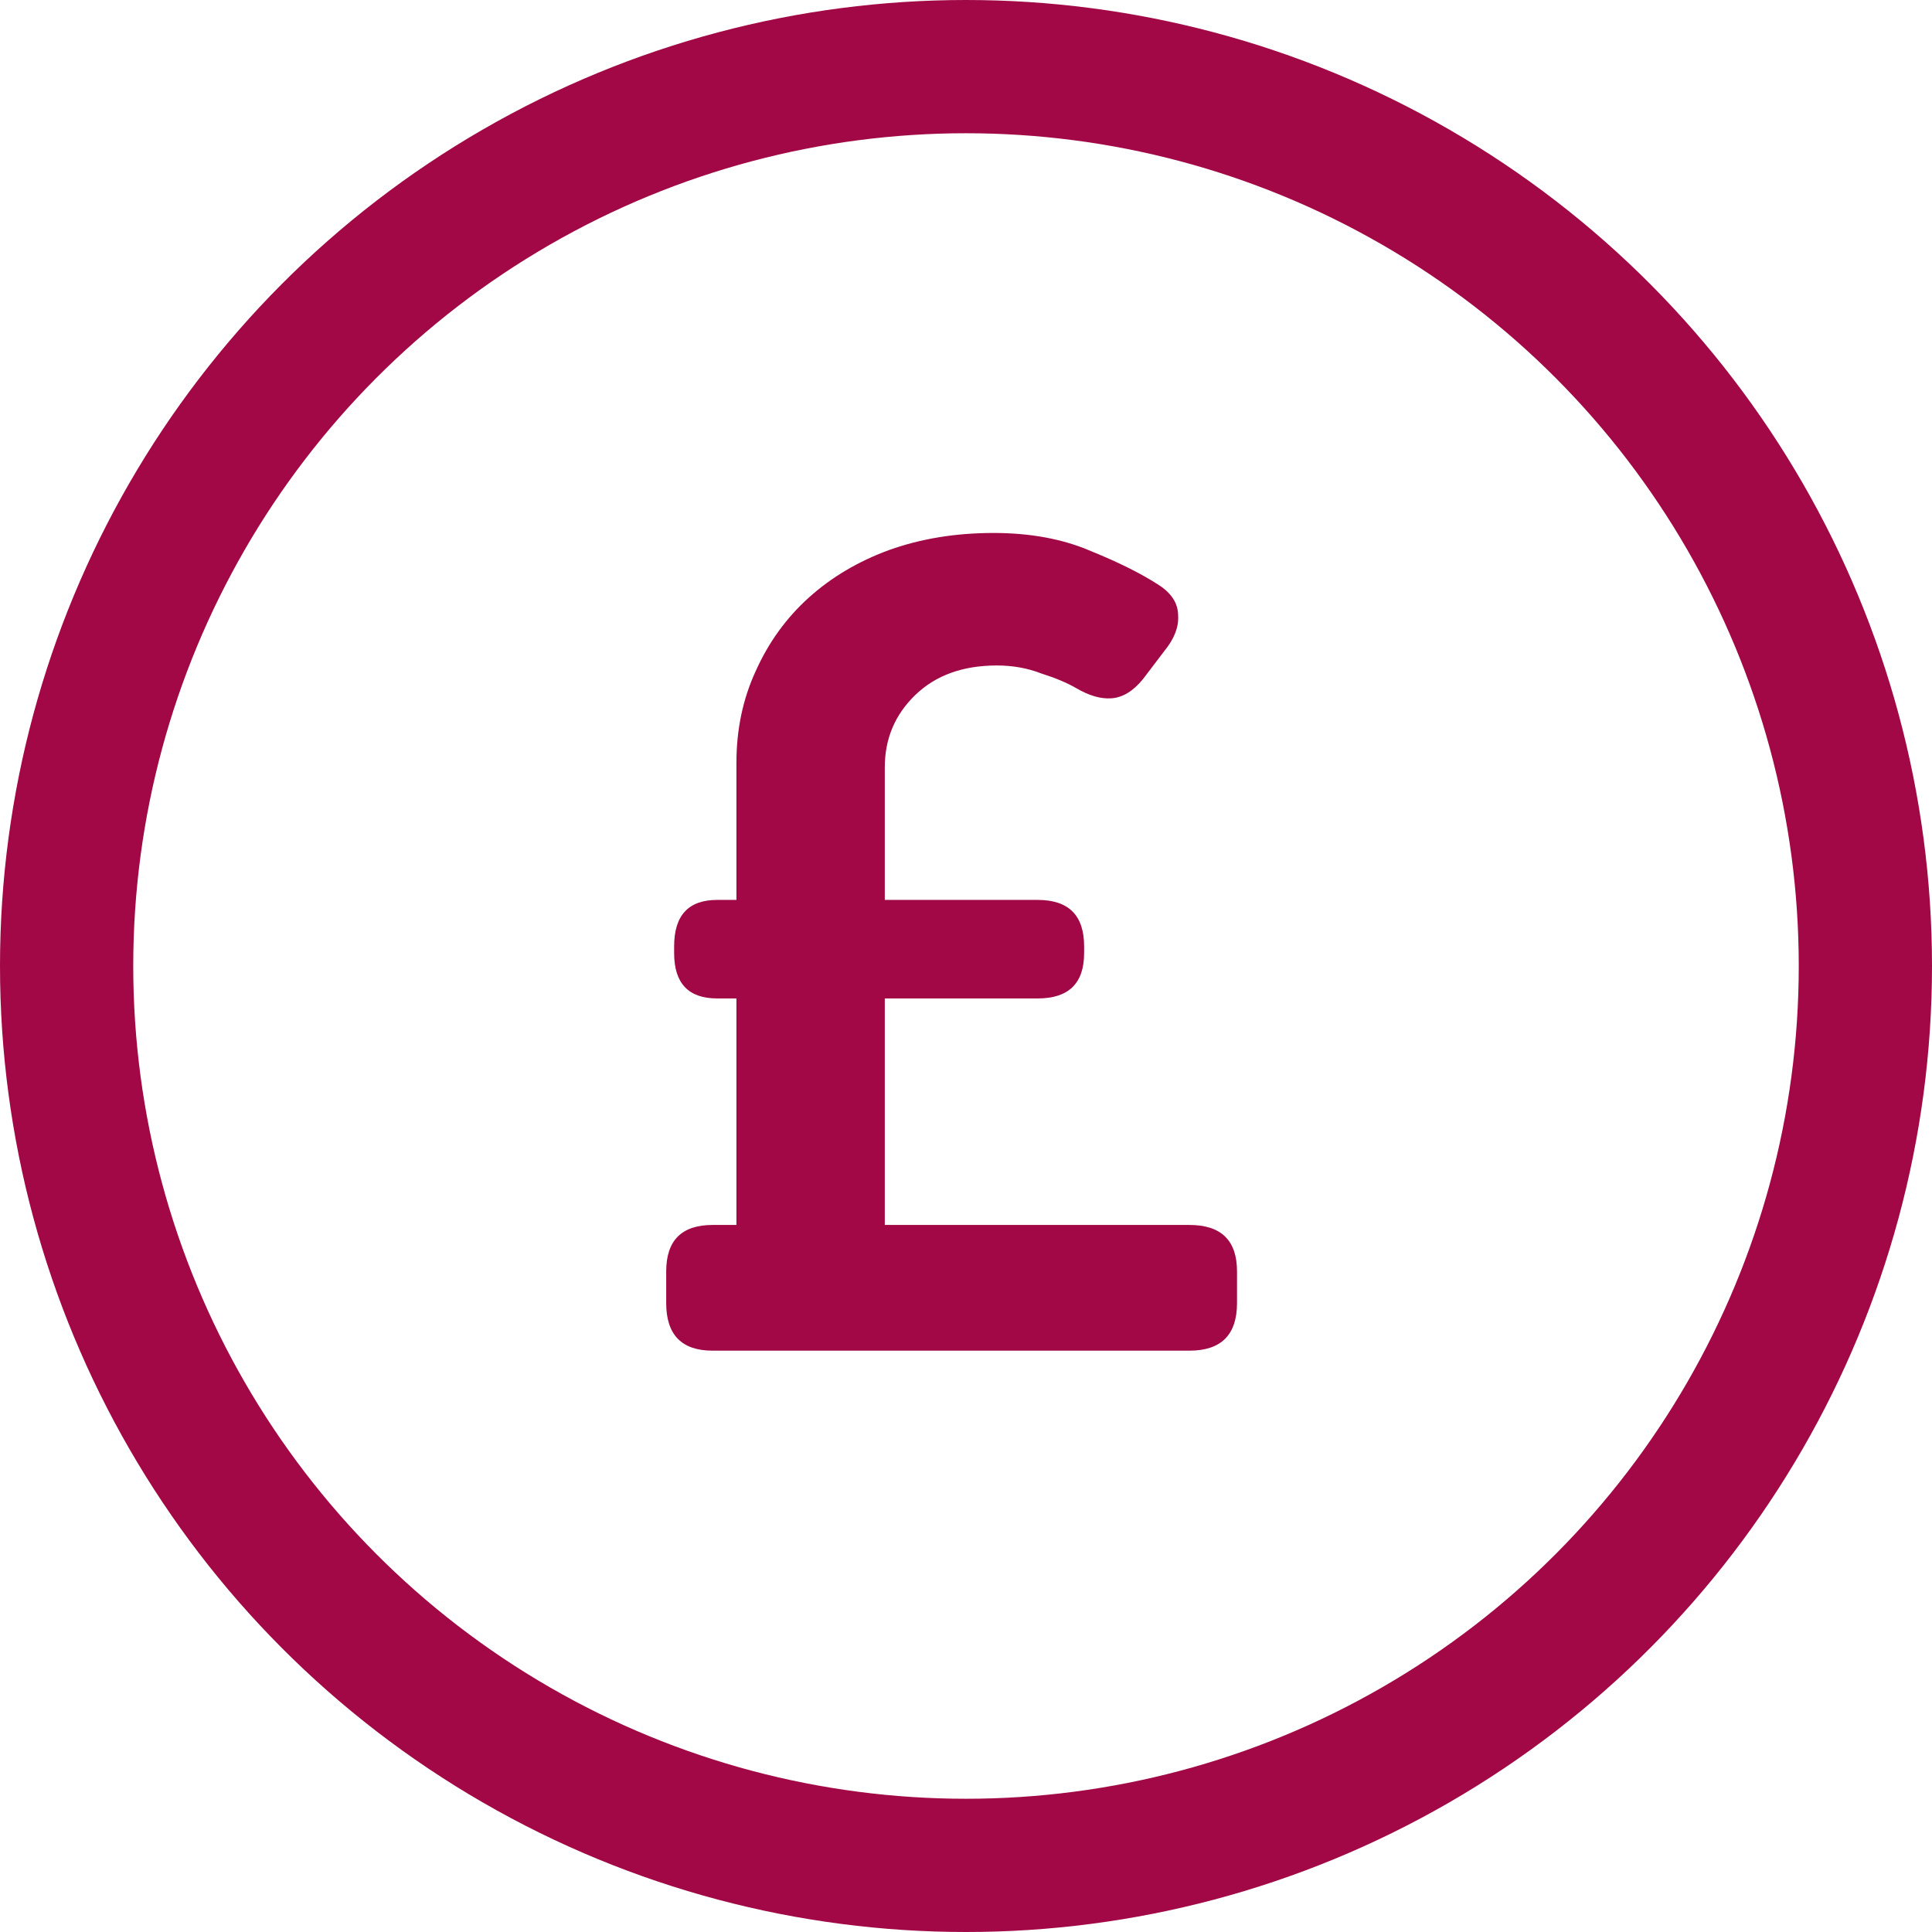
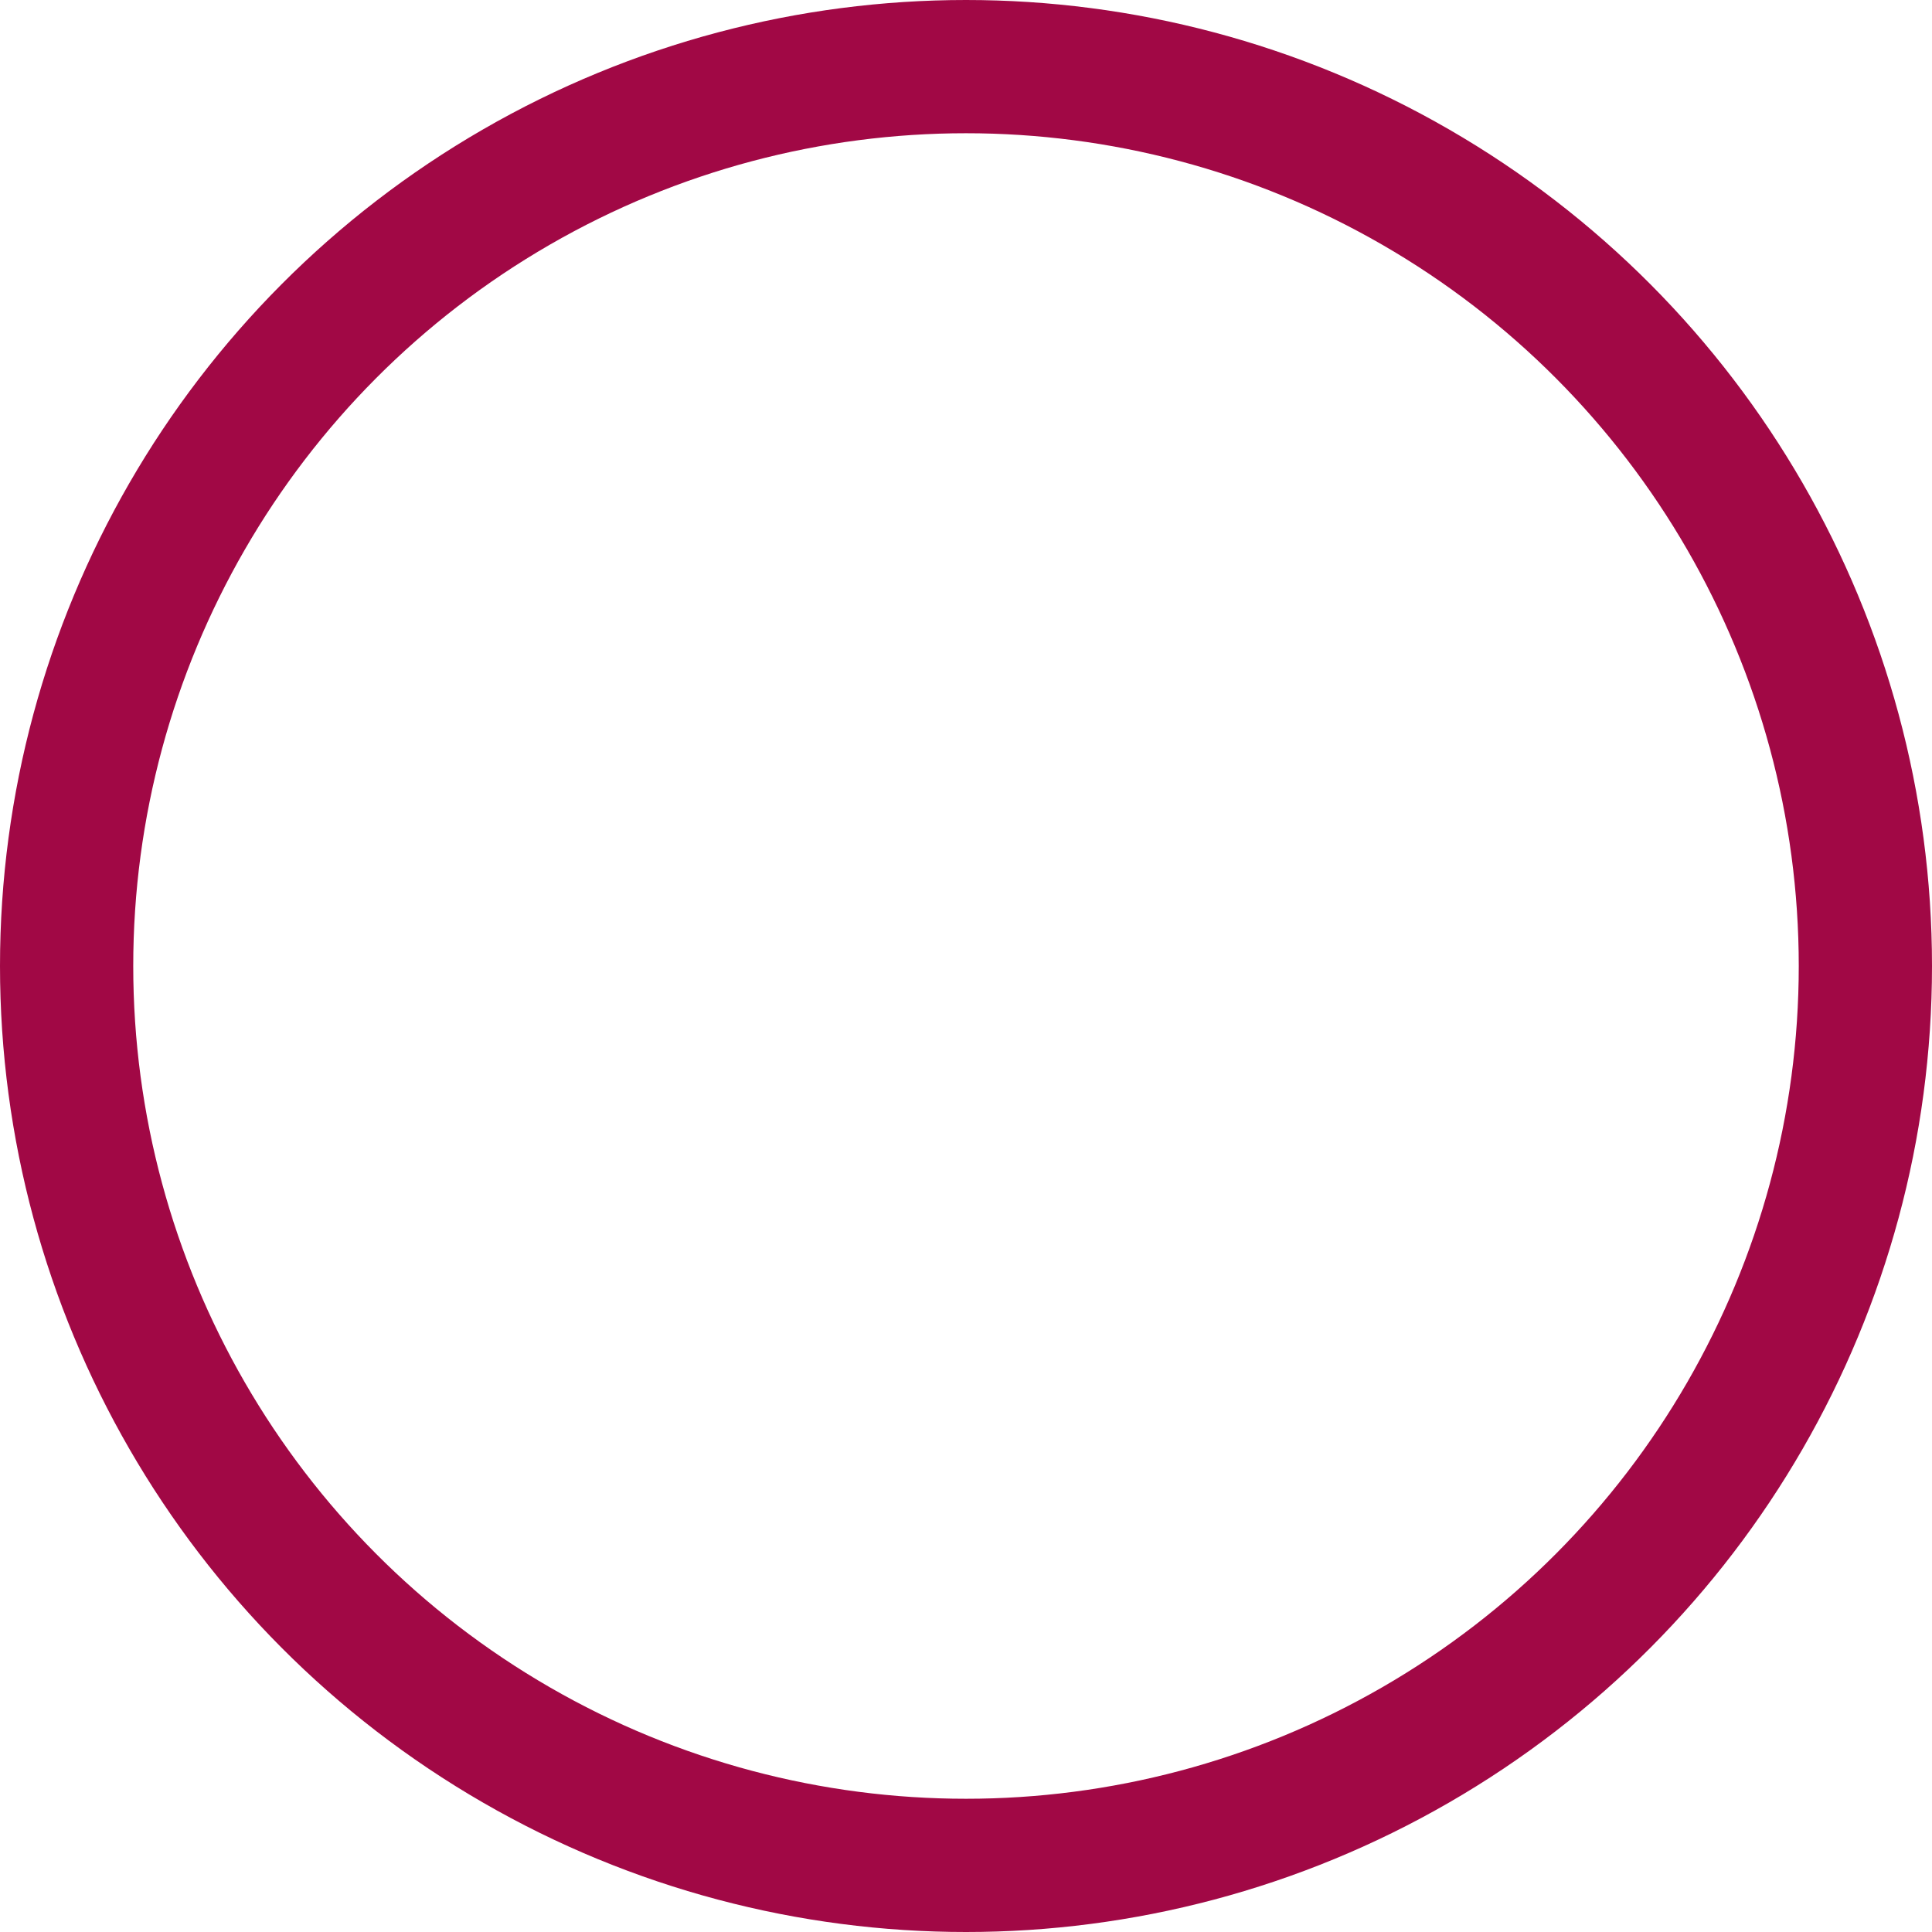
<svg xmlns="http://www.w3.org/2000/svg" width="29" height="29" viewBox="0 0 29 29" fill="none">
  <g id="Group 1977">
-     <path id="Â£" d="M10 19.084C10 18.619 10.232 18.387 10.697 18.387H11.054V14.987H10.765C10.334 14.987 10.119 14.76 10.119 14.307V14.205C10.119 13.74 10.334 13.508 10.765 13.508H11.054V11.451C11.054 10.952 11.15 10.493 11.343 10.074C11.536 9.643 11.802 9.275 12.142 8.969C12.482 8.663 12.884 8.425 13.349 8.255C13.825 8.085 14.346 8 14.913 8C15.468 8 15.956 8.091 16.375 8.272C16.794 8.442 17.134 8.612 17.395 8.782C17.588 8.907 17.684 9.06 17.684 9.241C17.695 9.411 17.627 9.587 17.48 9.768L17.157 10.193C17.01 10.374 16.851 10.471 16.681 10.482C16.522 10.493 16.347 10.442 16.154 10.329C16.018 10.25 15.842 10.176 15.627 10.108C15.423 10.029 15.202 9.989 14.964 9.989C14.454 9.989 14.046 10.136 13.74 10.431C13.434 10.726 13.281 11.088 13.281 11.519V13.508H15.576C16.041 13.508 16.273 13.74 16.273 14.205V14.307C16.273 14.76 16.041 14.987 15.576 14.987H13.281V18.387H17.854C18.33 18.387 18.568 18.619 18.568 19.084V19.56C18.568 20.036 18.33 20.274 17.854 20.274H10.697C10.232 20.274 10 20.036 10 19.56V19.084Z" fill="#A10845" />
    <circle id="Ellipse 49" cx="14.5" cy="14.5" r="13.5" stroke="#A10845" stroke-width="2" />
  </g>
</svg>